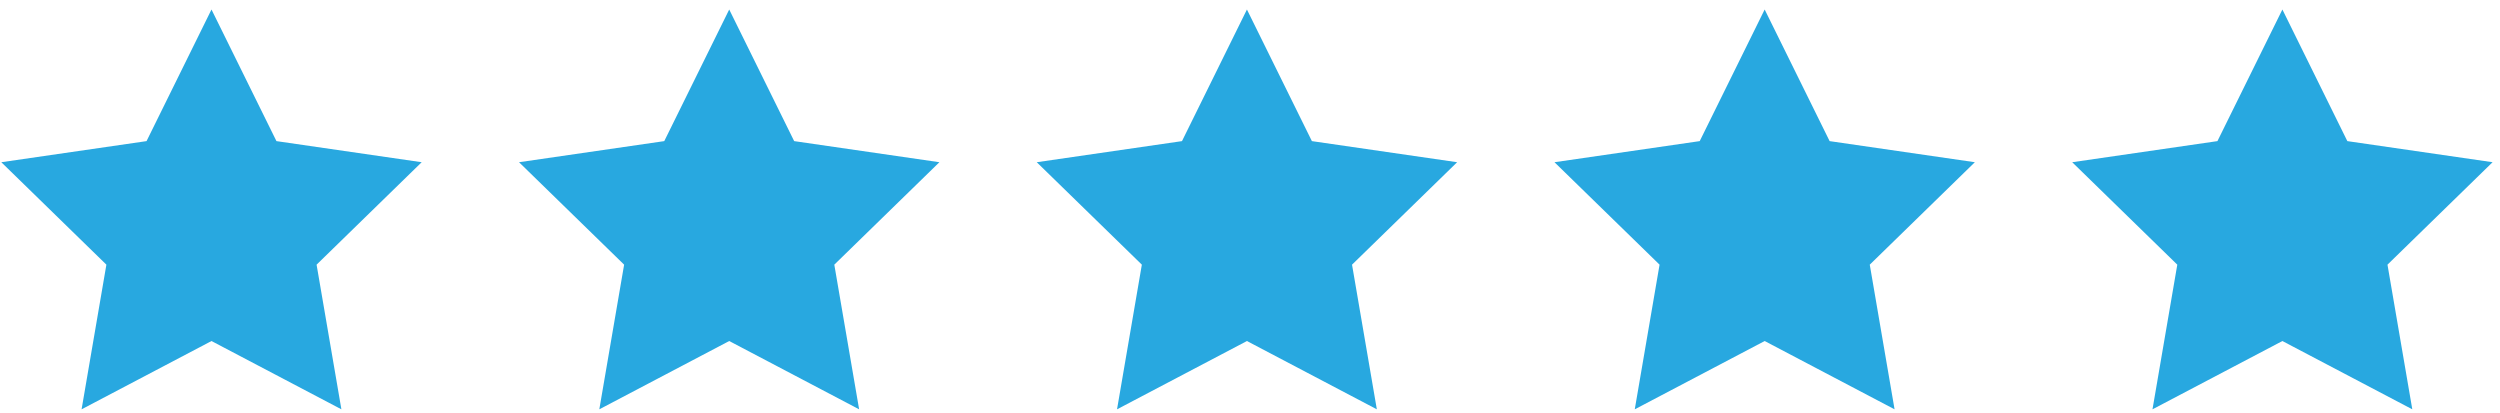
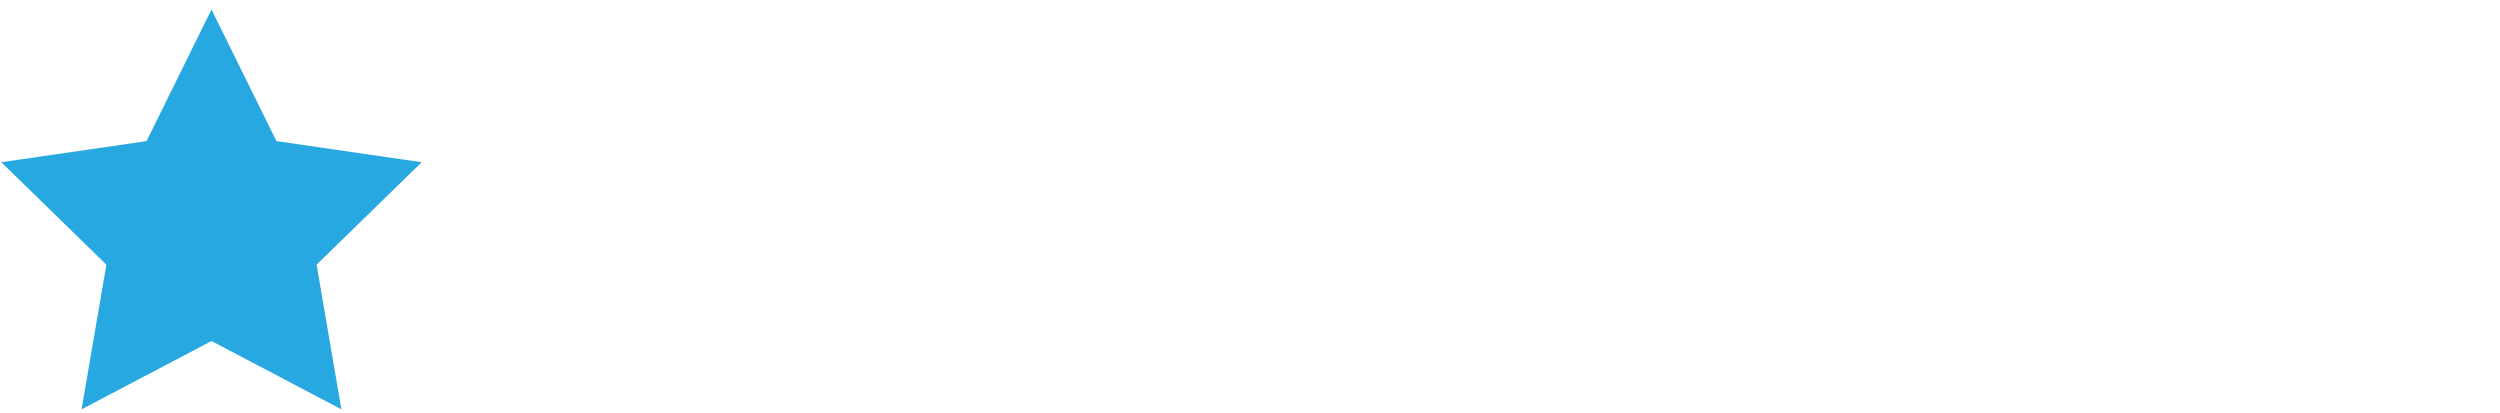
<svg xmlns="http://www.w3.org/2000/svg" width="230px" height="38px" viewBox="0 0 230 38" version="1.1">
  <title>Group</title>
  <desc>Created with Sketch.</desc>
  <defs />
  <g id="Page-1" stroke="none" stroke-width="1" fill="none" fill-rule="evenodd">
    <g id="Group" fill="#28A8E0" fill-rule="nonzero">
      <polygon id="Shape" points="19.457 0.875 25.433 12.983 38.794 14.924 29.126 24.349 31.408 37.657 19.457 31.374 7.506 37.657 9.788 24.349 0.12 14.924 13.482 12.983" />
-       <polygon id="Shape" points="67.088 0.875 73.063 12.983 86.425 14.924 76.756 24.349 79.039 37.657 67.088 31.374 55.137 37.657 57.419 24.349 47.751 14.924 61.112 12.983" />
-       <polygon id="Shape" points="114.718 0.875 120.694 12.983 134.056 14.924 124.387 24.349 126.669 37.657 114.718 31.374 102.767 37.657 105.05 24.349 95.381 14.924 108.743 12.983" />
-       <polygon id="Shape" points="162.349 0.875 168.325 12.983 181.686 14.924 172.018 24.349 174.3 37.657 162.349 31.374 150.398 37.657 152.68 24.349 143.012 14.924 156.374 12.983" />
-       <polygon id="Shape" points="209.98 0.875 215.955 12.983 229.317 14.924 219.648 24.349 221.931 37.657 209.98 31.374 198.029 37.657 200.311 24.349 190.643 14.924 204.004 12.983" />
    </g>
  </g>
</svg>